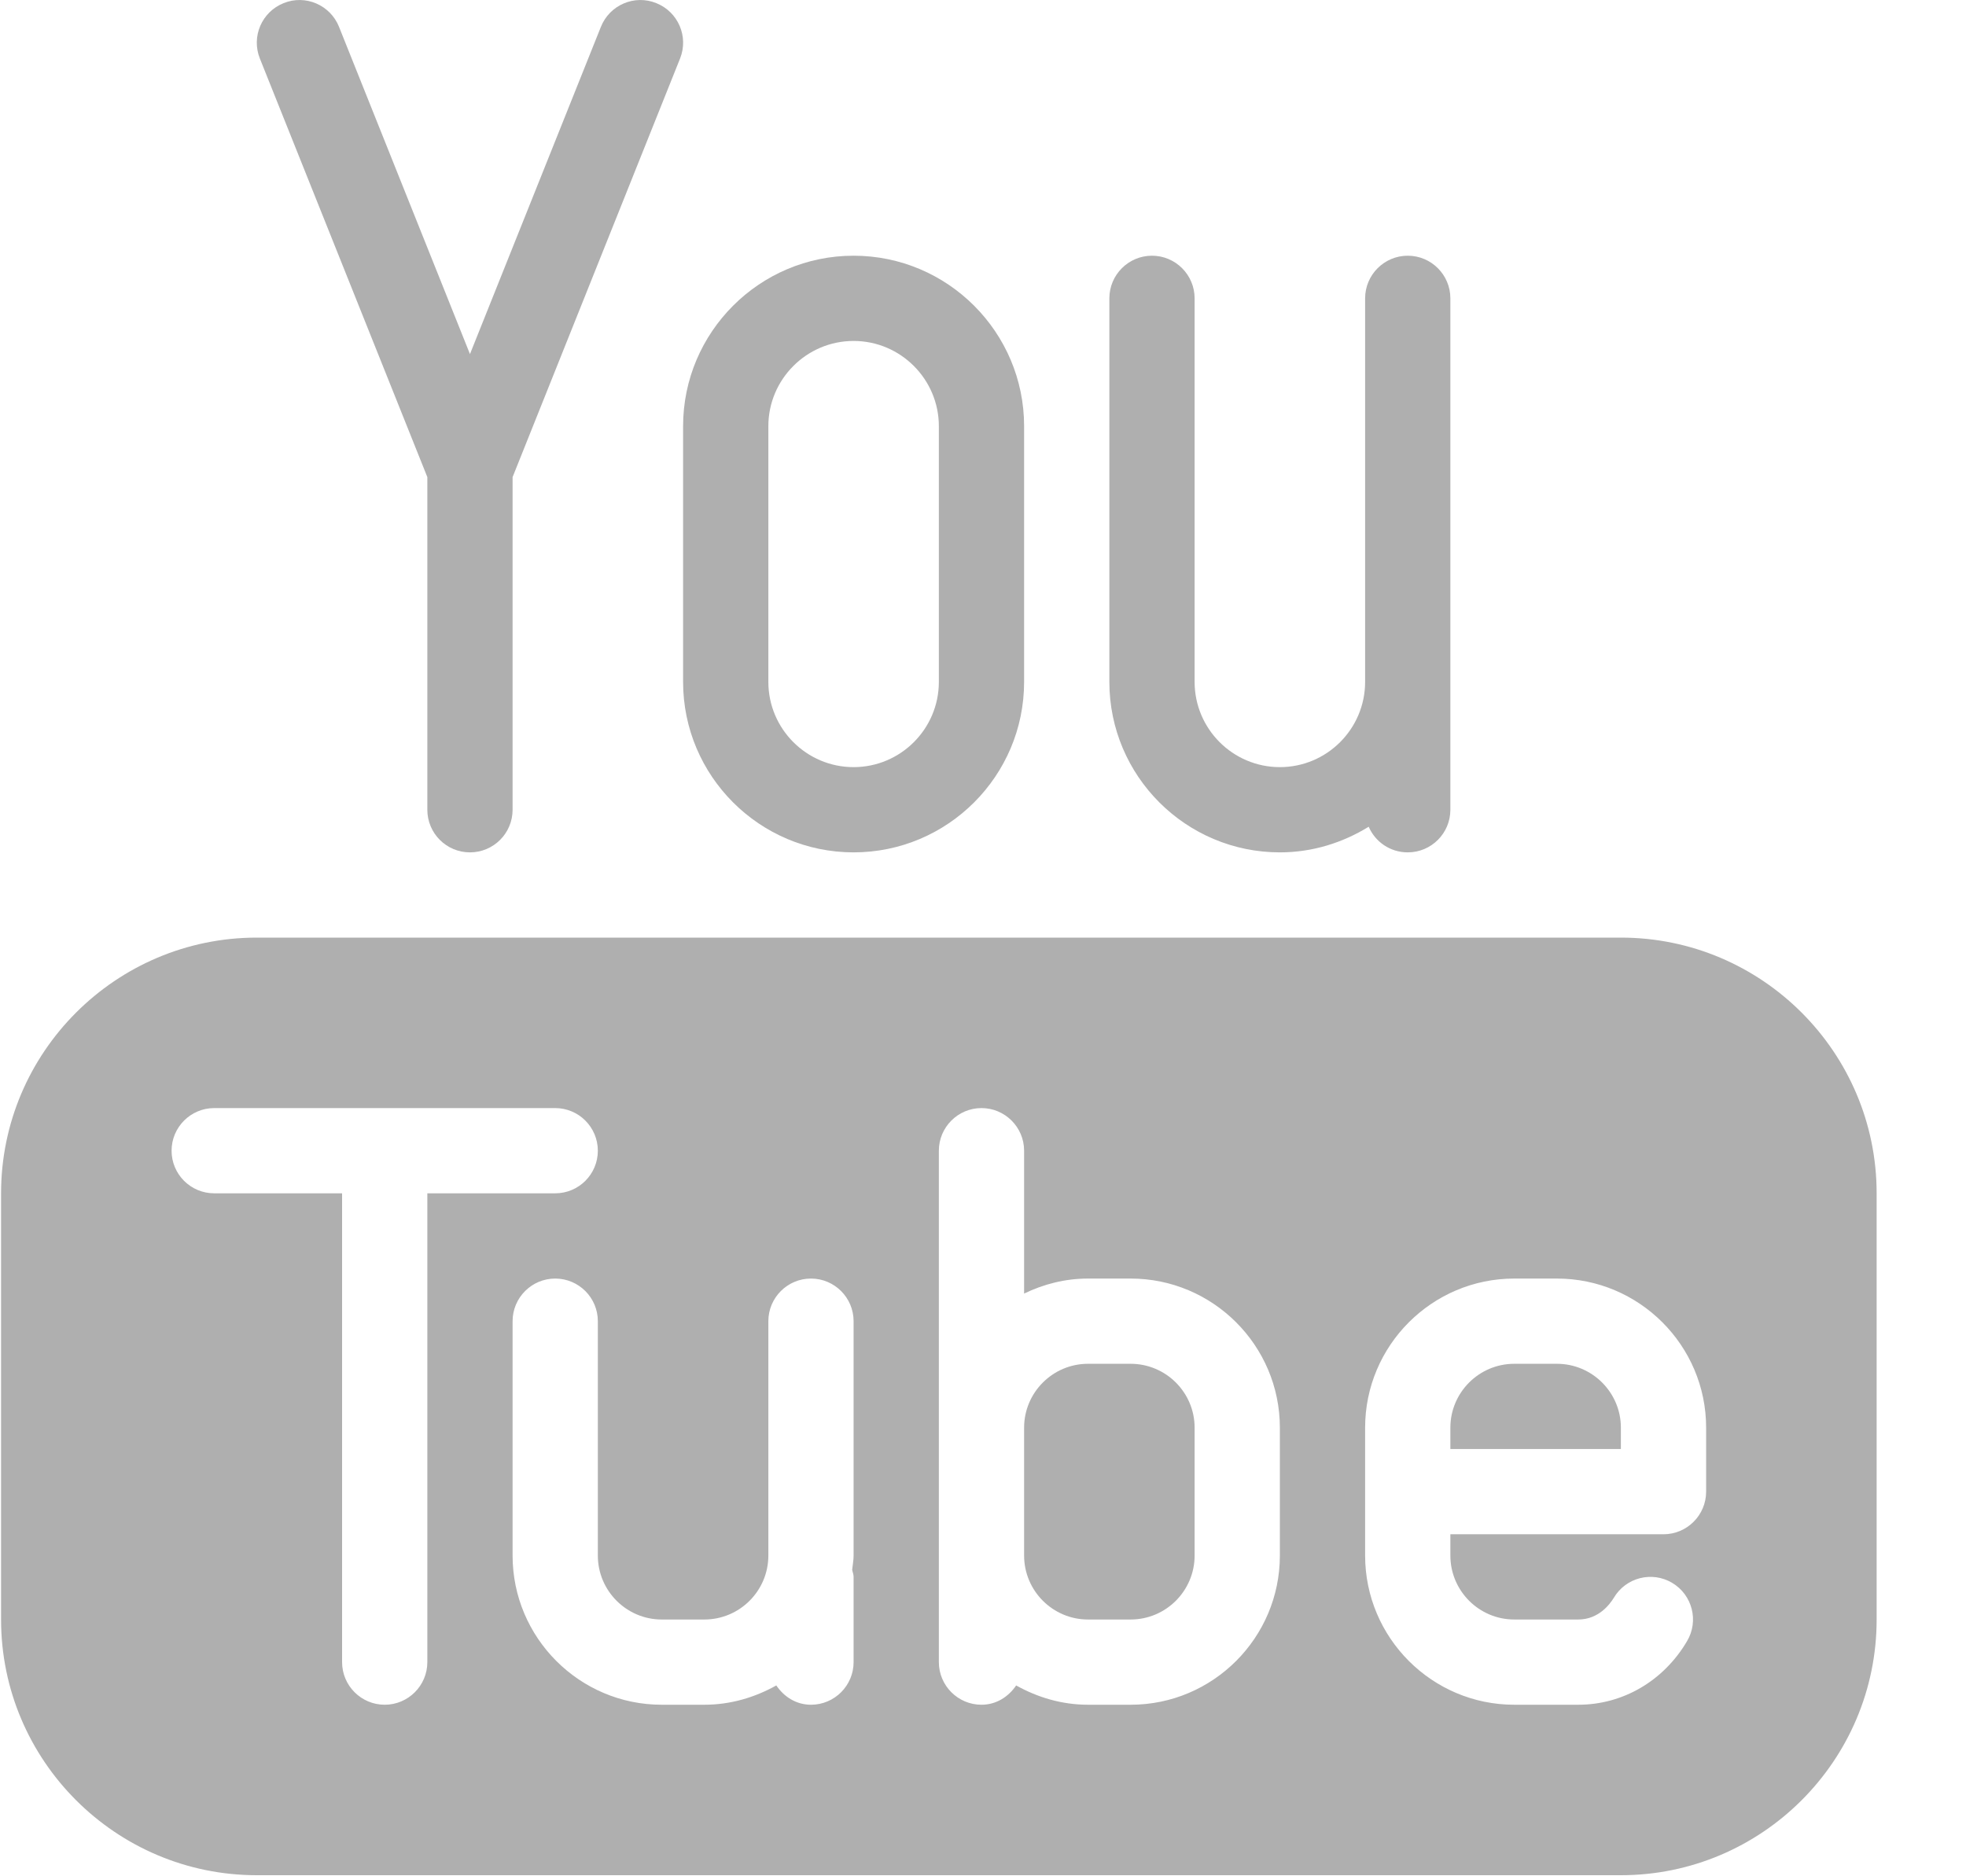
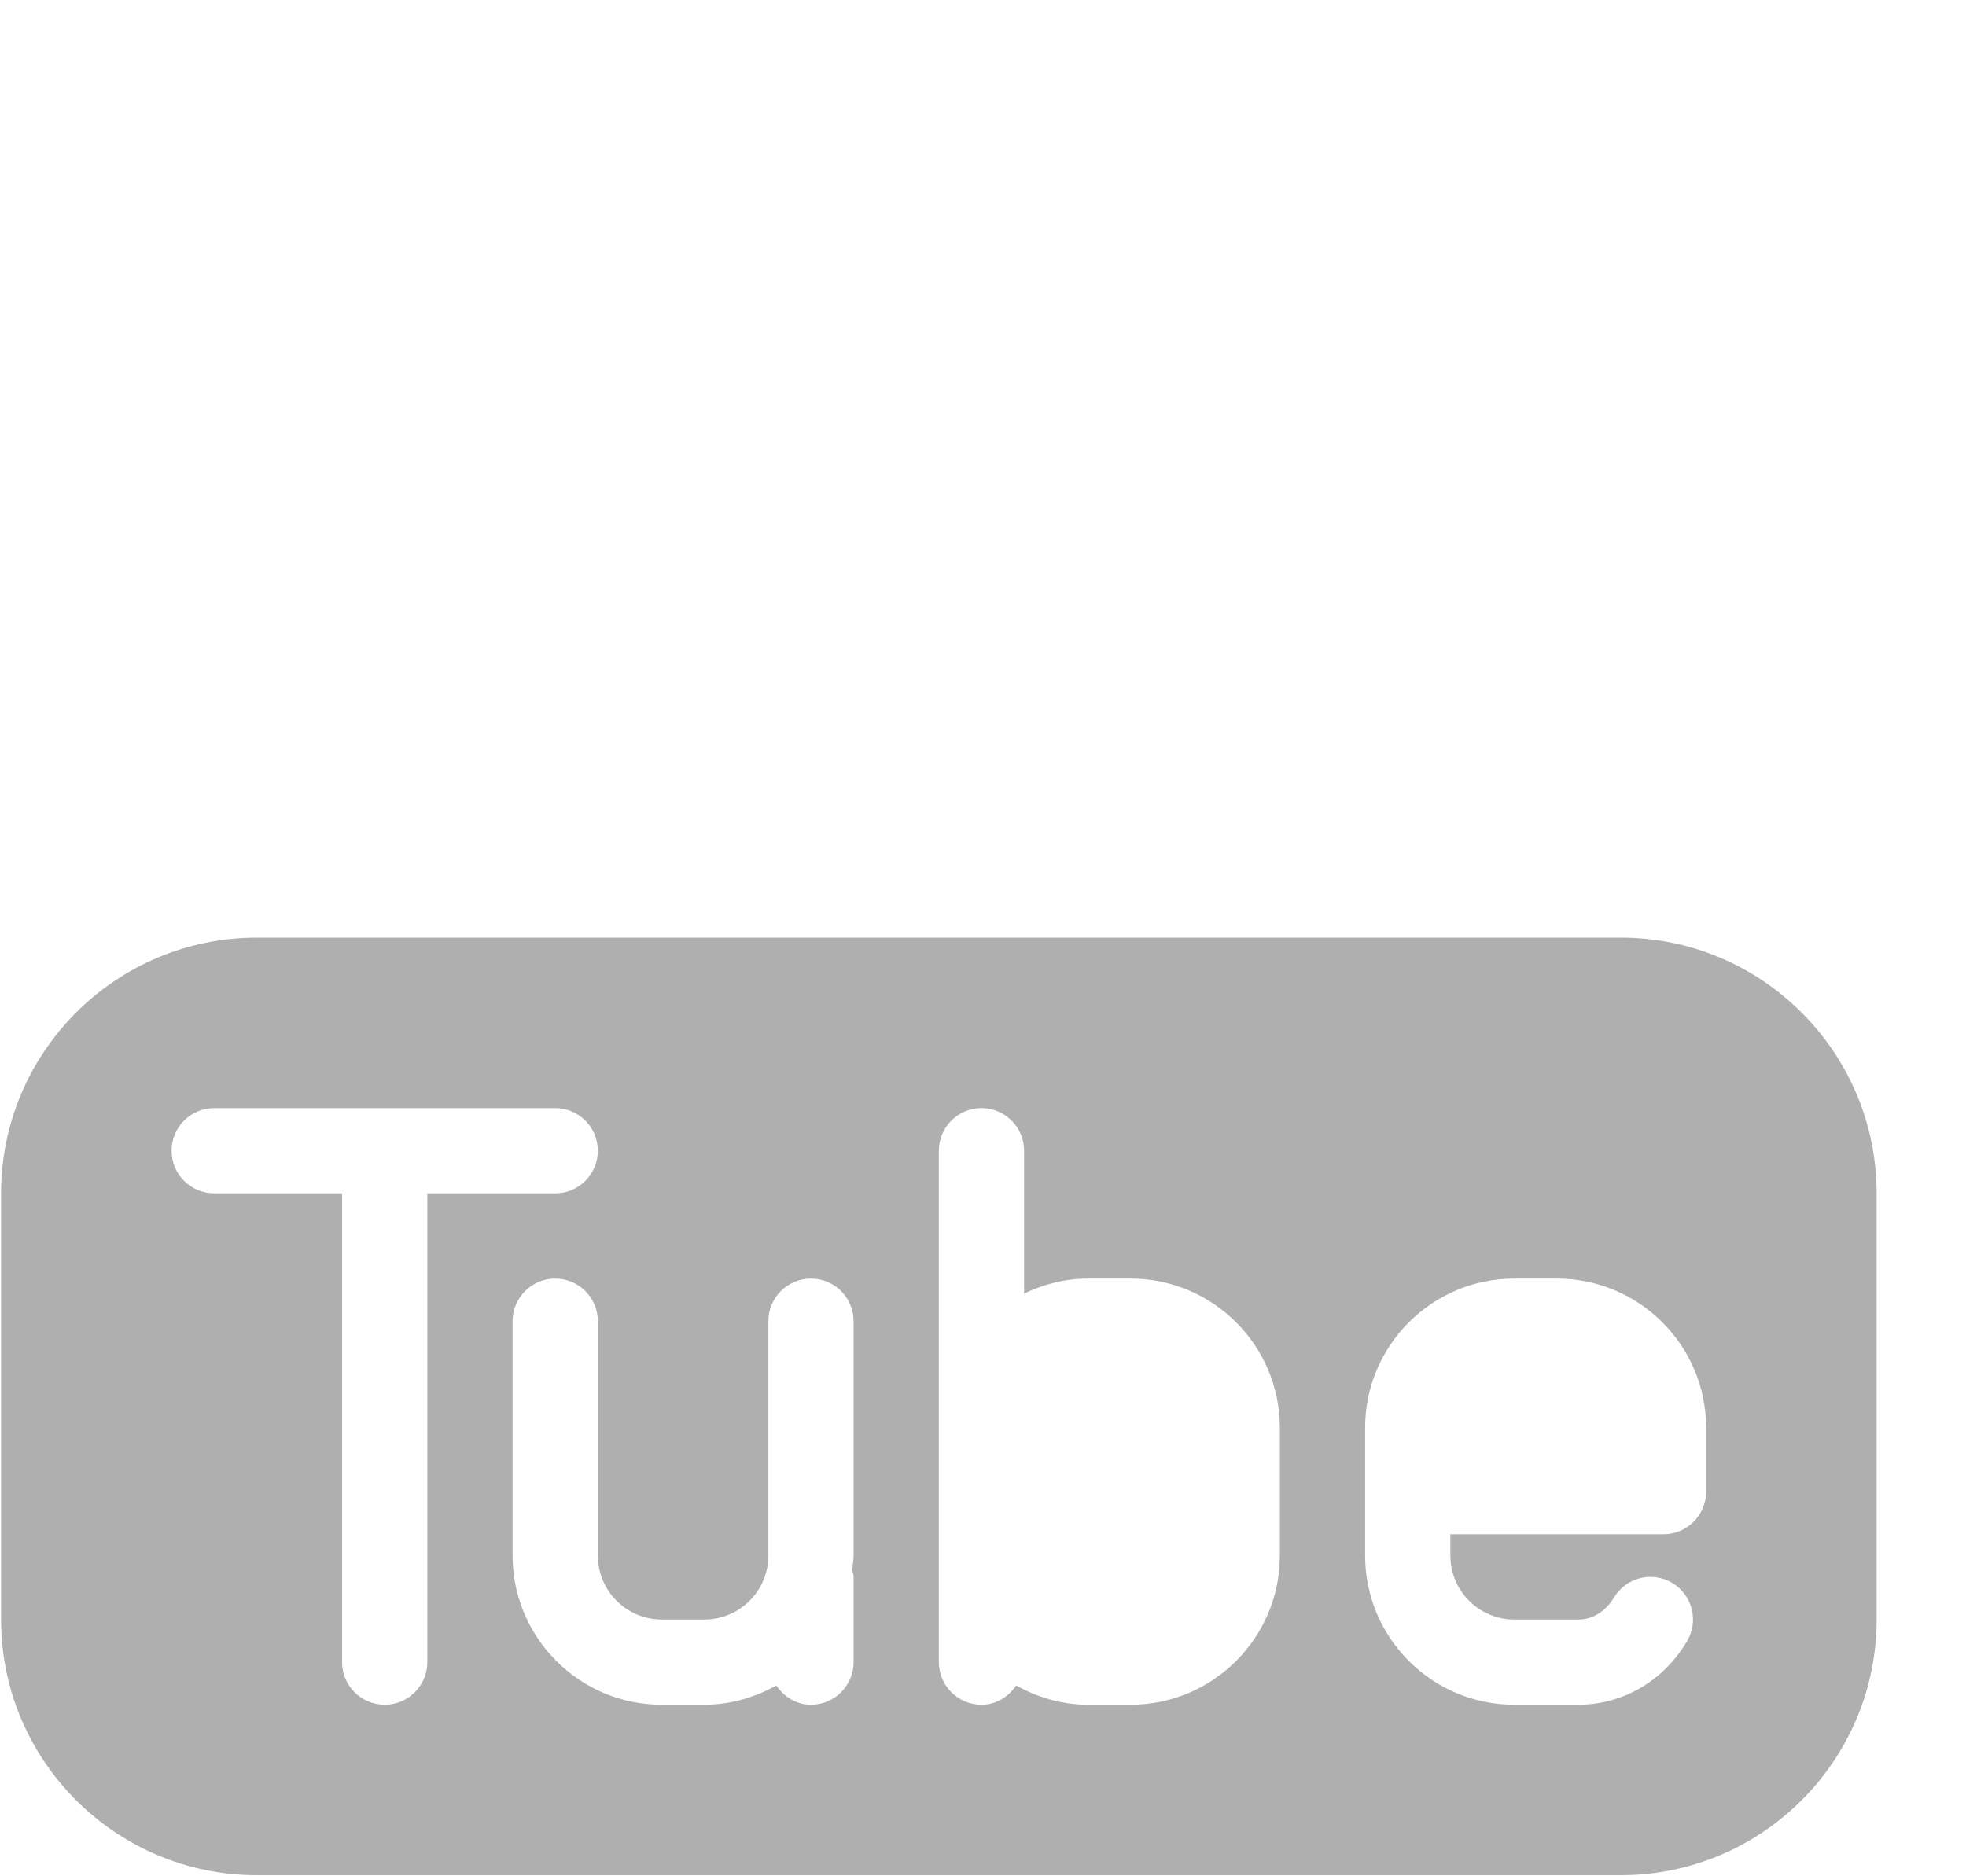
<svg xmlns="http://www.w3.org/2000/svg" width="22px" height="21px" viewBox="0 0 22 21" version="1.1">
  <title>YouTube_Icon</title>
  <g id="Home-and-Navigation" stroke="none" stroke-width="1" fill="none" fill-rule="evenodd">
    <g id="Mobile-Footer-768px-" transform="translate(-731, -91)" fill="#AFAFAF">
      <g id="YouTube_Icon" transform="translate(731.012, 91)">
-         <path d="M4.77,5.34 L4.77,9.063 C4.77,9.327 4.984,9.54 5.247,9.54 C5.51,9.54 5.724,9.327 5.724,9.063 L5.724,5.34 L7.598,0.655 C7.696,0.41 7.577,0.133 7.332,0.035 C7.089,-0.064 6.81,0.055 6.712,0.301 L5.247,3.963 L3.782,0.301 C3.684,0.055 3.405,-0.064 3.162,0.035 C2.917,0.133 2.798,0.41 2.896,0.655 L4.77,5.34 Z" id="Fill-62-Copy" />
-         <path d="M8.586,4.77 C8.586,4.245 9.014,3.816 9.54,3.816 C10.066,3.816 10.494,4.245 10.494,4.77 L10.494,7.632 C10.494,8.158 10.066,8.586 9.54,8.586 C9.014,8.586 8.586,8.158 8.586,7.632 L8.586,4.77 Z M7.632,7.632 C7.632,8.685 8.488,9.54 9.54,9.54 C10.592,9.54 11.448,8.685 11.448,7.632 L11.448,4.77 C11.448,3.718 10.592,2.862 9.54,2.862 C8.488,2.862 7.632,3.718 7.632,4.77 L7.632,7.632 Z" id="Fill-64-Copy" />
-         <path d="M14.31,9.54 C14.675,9.54 15.014,9.432 15.304,9.253 C15.377,9.422 15.544,9.54 15.741,9.54 C16.004,9.54 16.218,9.327 16.218,9.063 L16.218,7.632 L16.218,3.339 C16.218,3.076 16.004,2.862 15.741,2.862 C15.478,2.862 15.264,3.076 15.264,3.339 L15.264,7.632 C15.264,8.158 14.836,8.586 14.31,8.586 C13.784,8.586 13.356,8.158 13.356,7.632 L13.356,3.339 C13.356,3.076 13.142,2.862 12.879,2.862 C12.616,2.862 12.402,3.076 12.402,3.339 L12.402,7.632 C12.402,8.685 13.258,9.54 14.31,9.54" id="Fill-66-Copy" />
-         <path d="M12.64,15.264 L12.163,15.264 C11.769,15.264 11.448,15.585 11.448,15.979 L11.448,17.41 C11.448,17.805 11.769,18.126 12.163,18.126 L12.64,18.126 C13.035,18.126 13.356,17.805 13.356,17.41 L13.356,15.979 C13.356,15.585 13.035,15.264 12.64,15.264" id="Fill-68-Copy" />
-         <path d="M17.41,15.264 L16.933,15.264 C16.539,15.264 16.218,15.585 16.218,15.979 L16.218,16.218 L18.126,16.218 L18.126,15.979 C18.126,15.585 17.805,15.264 17.41,15.264" id="Fill-70-Copy" />
        <path d="M19.08,16.695 C19.08,16.958 18.866,17.172 18.603,17.172 L16.218,17.172 L16.218,17.41 C16.218,17.805 16.539,18.126 16.933,18.126 L17.649,18.126 C17.877,18.126 18.003,17.955 18.047,17.883 C18.181,17.656 18.474,17.581 18.7,17.716 C18.926,17.85 19.001,18.143 18.866,18.369 C18.603,18.815 18.147,19.08 17.649,19.08 L16.933,19.08 C16.013,19.08 15.264,18.331 15.264,17.41 L15.264,15.979 C15.264,15.059 16.013,14.31 16.933,14.31 L17.41,14.31 C18.331,14.31 19.08,15.059 19.08,15.979 L19.08,16.695 Z M14.31,17.41 C14.31,18.331 13.561,19.08 12.64,19.08 L12.163,19.08 C11.871,19.08 11.599,18.998 11.359,18.864 C11.273,18.991 11.136,19.08 10.971,19.08 C10.708,19.08 10.494,18.866 10.494,18.603 L10.494,17.41 L10.494,15.979 L10.494,12.879 C10.494,12.616 10.708,12.402 10.971,12.402 C11.234,12.402 11.448,12.616 11.448,12.879 L11.448,14.478 C11.665,14.373 11.906,14.31 12.163,14.31 L12.64,14.31 C13.561,14.31 14.31,15.059 14.31,15.979 L14.31,17.41 Z M9.54,17.41 C9.54,17.465 9.529,17.516 9.524,17.57 C9.529,17.597 9.54,17.62 9.54,17.649 L9.54,18.603 C9.54,18.866 9.326,19.08 9.063,19.08 C8.898,19.08 8.761,18.991 8.675,18.864 C8.435,18.998 8.163,19.08 7.87,19.08 L7.393,19.08 C6.473,19.08 5.724,18.331 5.724,17.41 L5.724,14.787 C5.724,14.524 5.938,14.31 6.201,14.31 C6.464,14.31 6.678,14.524 6.678,14.787 L6.678,17.41 C6.678,17.805 6.999,18.126 7.393,18.126 L7.87,18.126 C8.265,18.126 8.586,17.805 8.586,17.41 L8.586,14.787 C8.586,14.524 8.8,14.31 9.063,14.31 C9.326,14.31 9.54,14.524 9.54,14.787 L9.54,17.41 Z M4.77,18.603 C4.77,18.866 4.556,19.08 4.293,19.08 C4.03,19.08 3.816,18.866 3.816,18.603 L3.816,13.356 L2.385,13.356 C2.122,13.356 1.908,13.143 1.908,12.879 C1.908,12.616 2.122,12.402 2.385,12.402 L6.201,12.402 C6.464,12.402 6.678,12.616 6.678,12.879 C6.678,13.143 6.464,13.356 6.201,13.356 L4.77,13.356 L4.77,18.603 Z M18.126,10.494 L2.862,10.494 C1.284,10.494 -2.46913601e-13,11.778 -2.46913601e-13,13.356 L-2.46913601e-13,18.126 C-2.46913601e-13,19.704 1.284,20.988 2.862,20.988 L18.126,20.988 C19.704,20.988 20.988,19.704 20.988,18.126 L20.988,13.356 C20.988,11.778 19.704,10.494 18.126,10.494 L18.126,10.494 Z" id="Fill-72-Copy" />
      </g>
    </g>
  </g>
</svg>